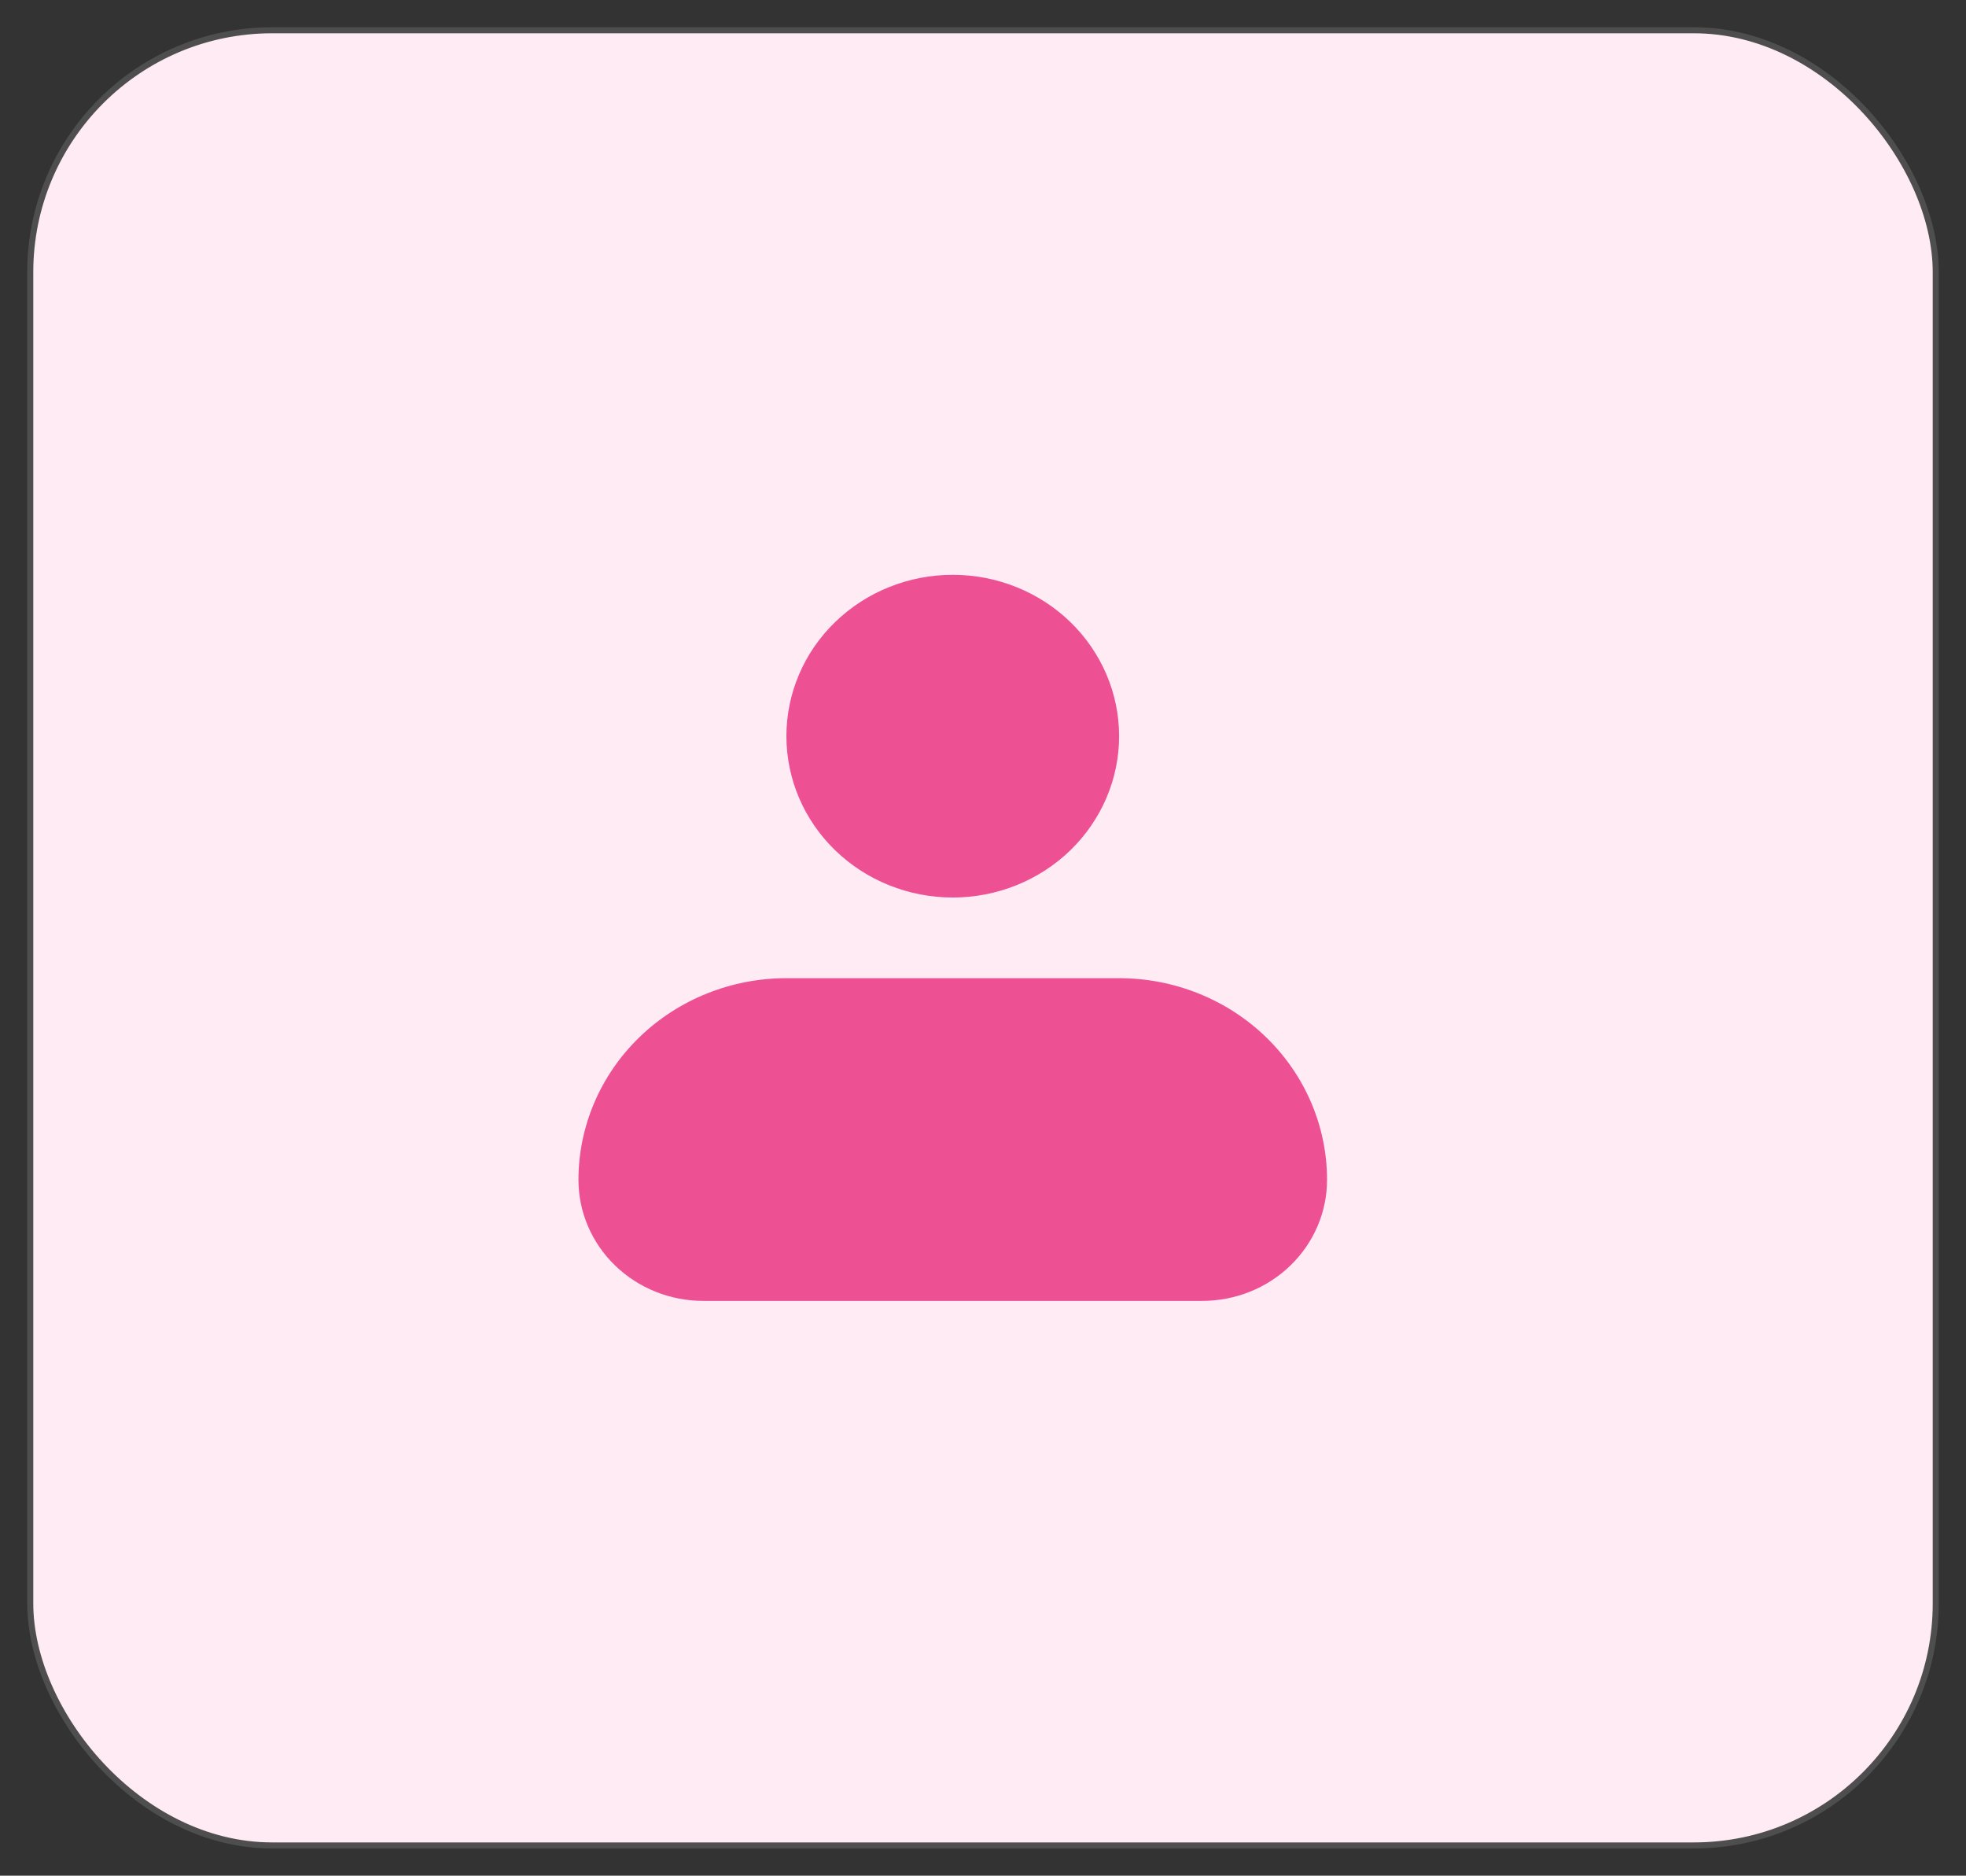
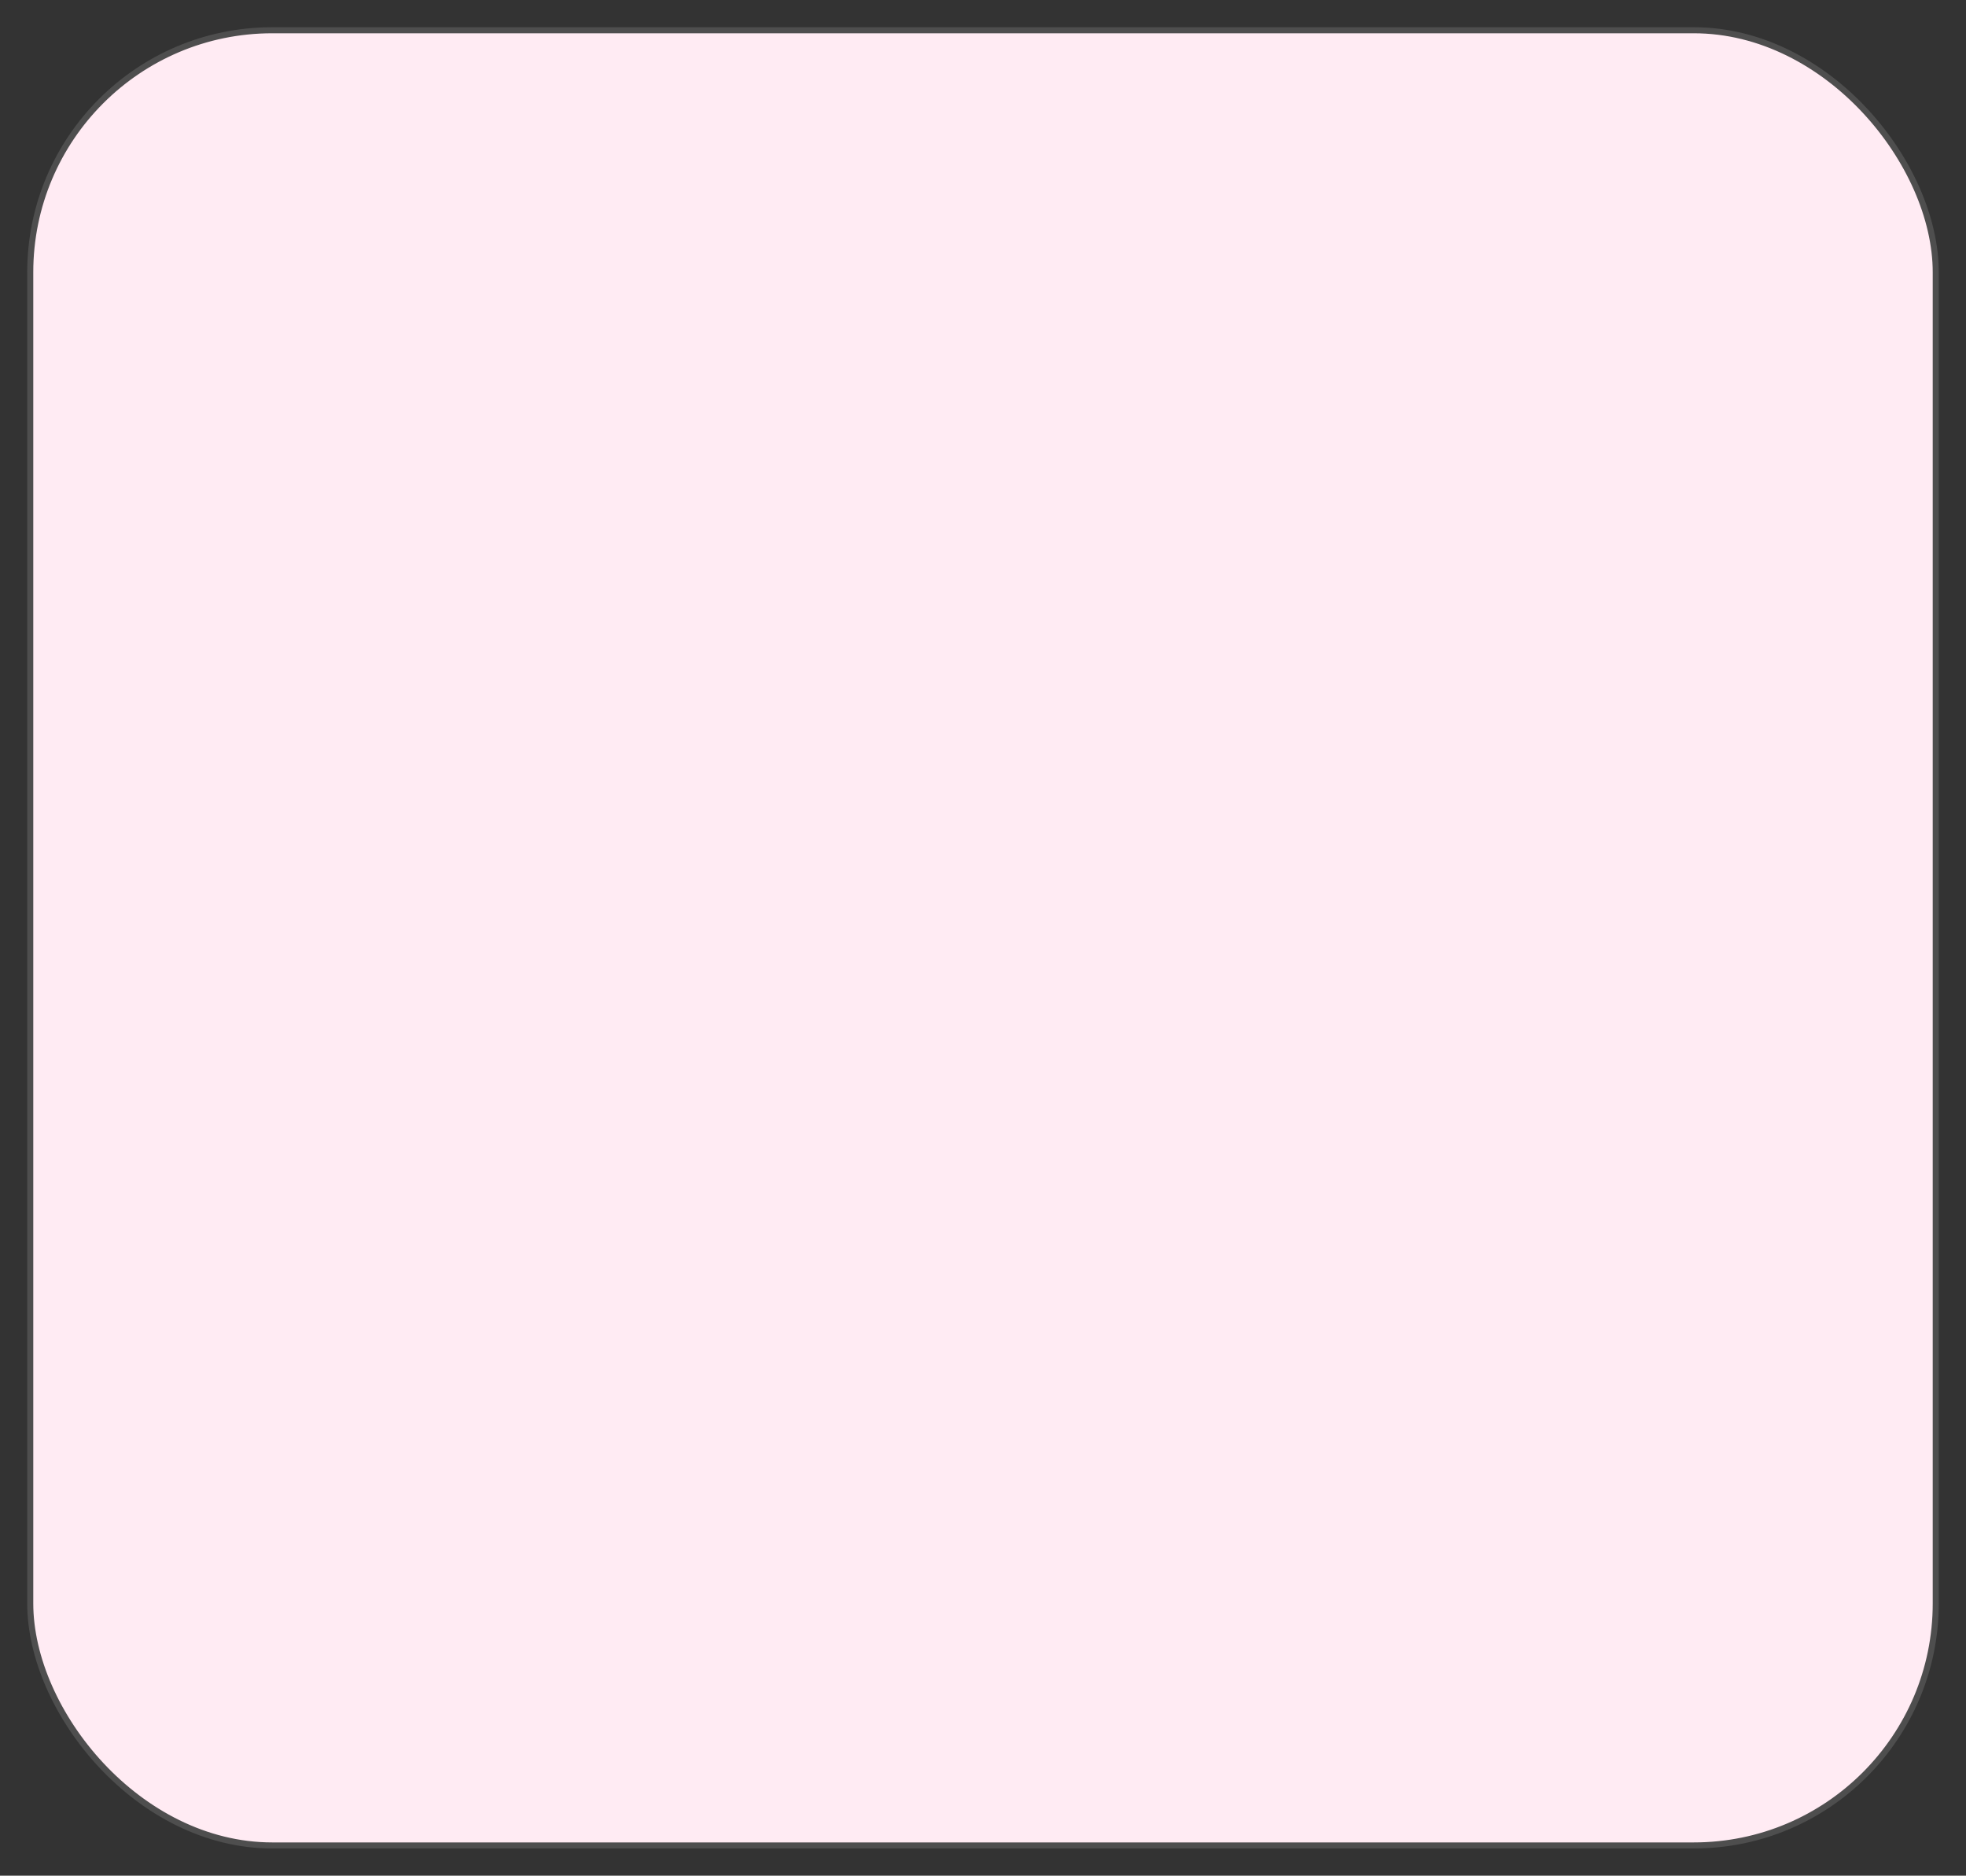
<svg xmlns="http://www.w3.org/2000/svg" width="65" height="62" viewBox="0 0 65 62" fill="none">
  <rect x="0" y="0" width="65" height="62" fill="#333333" stroke="none" />
  <rect x="1" y="1" width="63" height="60" rx="8" fill="#FFEBF3" stroke="#4E4E4E" stroke-width="0.2" />
-   <path fill-rule="evenodd" clip-rule="evenodd" d="M26 24.333C26 22.919 26.579 21.562 27.611 20.562C28.642 19.562 30.041 19 31.5 19C32.959 19 34.358 19.562 35.389 20.562C36.42 21.562 37 22.919 37 24.333C37 25.748 36.42 27.104 35.389 28.105C34.358 29.105 32.959 29.667 31.5 29.667C30.041 29.667 28.642 29.105 27.611 28.105C26.579 27.104 26 25.748 26 24.333ZM26 32.333C24.177 32.333 22.428 33.036 21.139 34.286C19.849 35.536 19.125 37.232 19.125 39C19.125 40.061 19.56 41.078 20.333 41.828C21.107 42.579 22.156 43 23.25 43H39.75C40.844 43 41.893 42.579 42.667 41.828C43.44 41.078 43.875 40.061 43.875 39C43.875 37.232 43.151 35.536 41.861 34.286C40.572 33.036 38.823 32.333 37 32.333H26Z" fill="#ED5193" />
</svg>